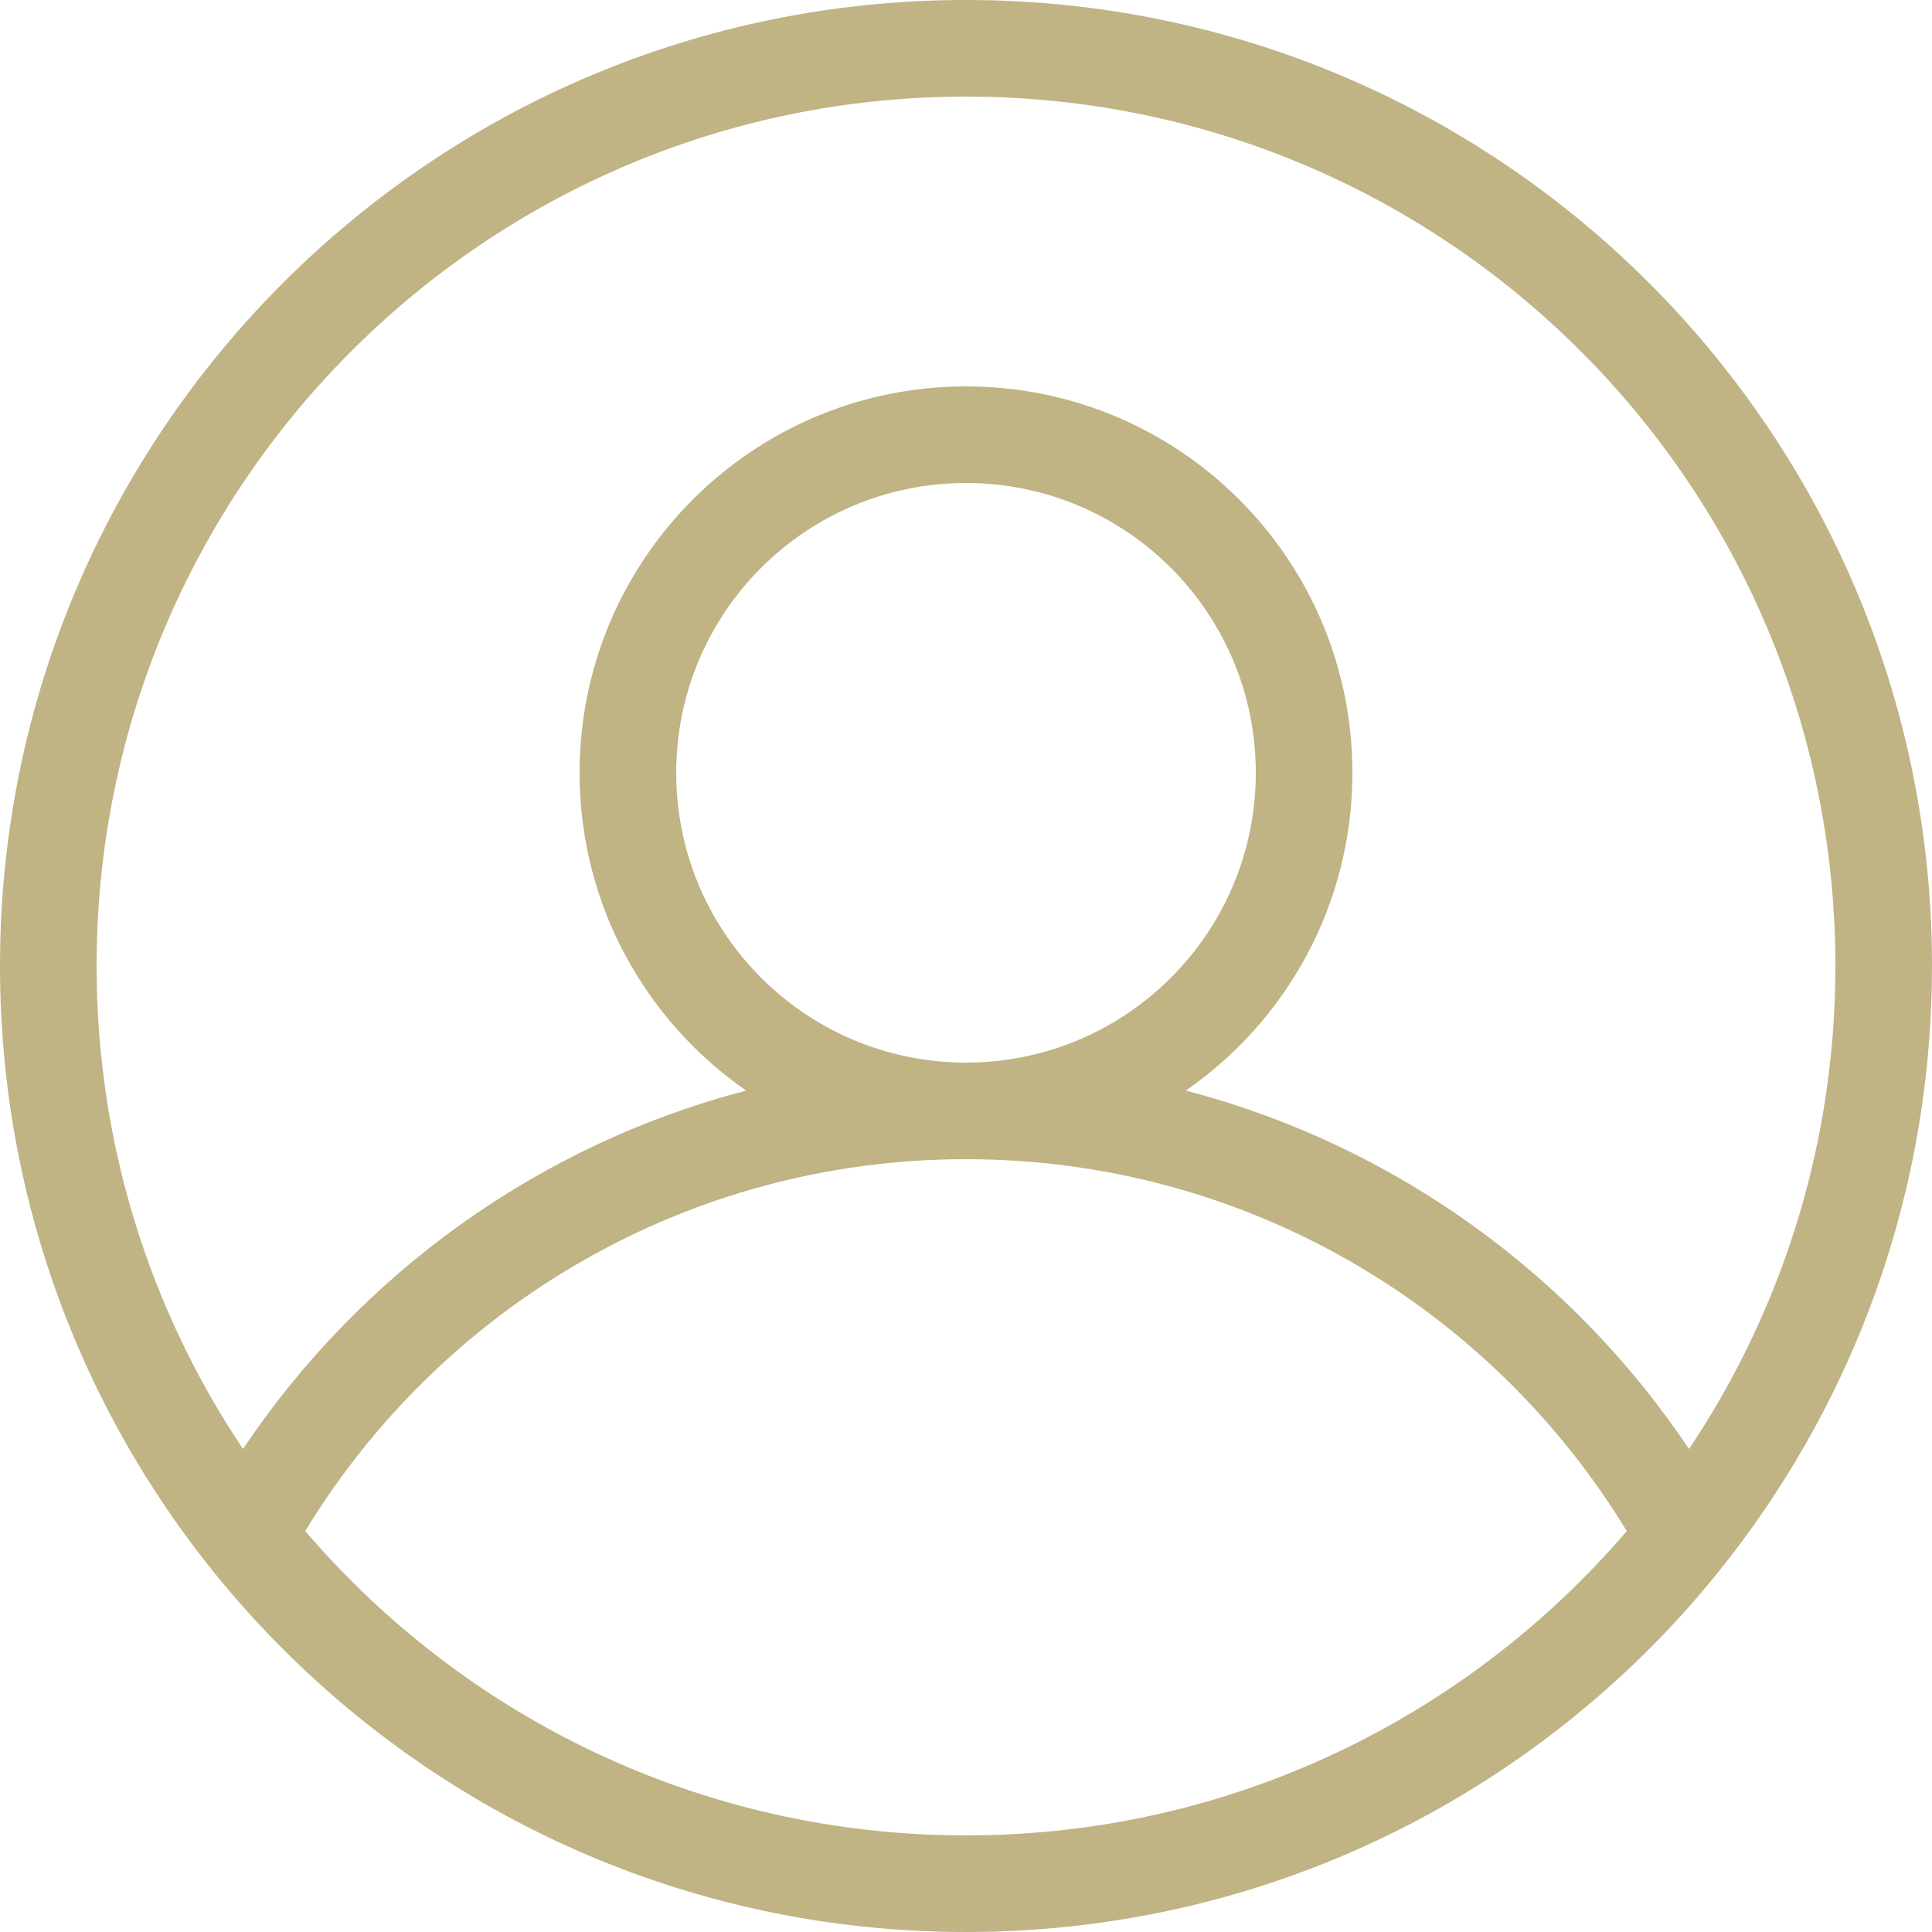
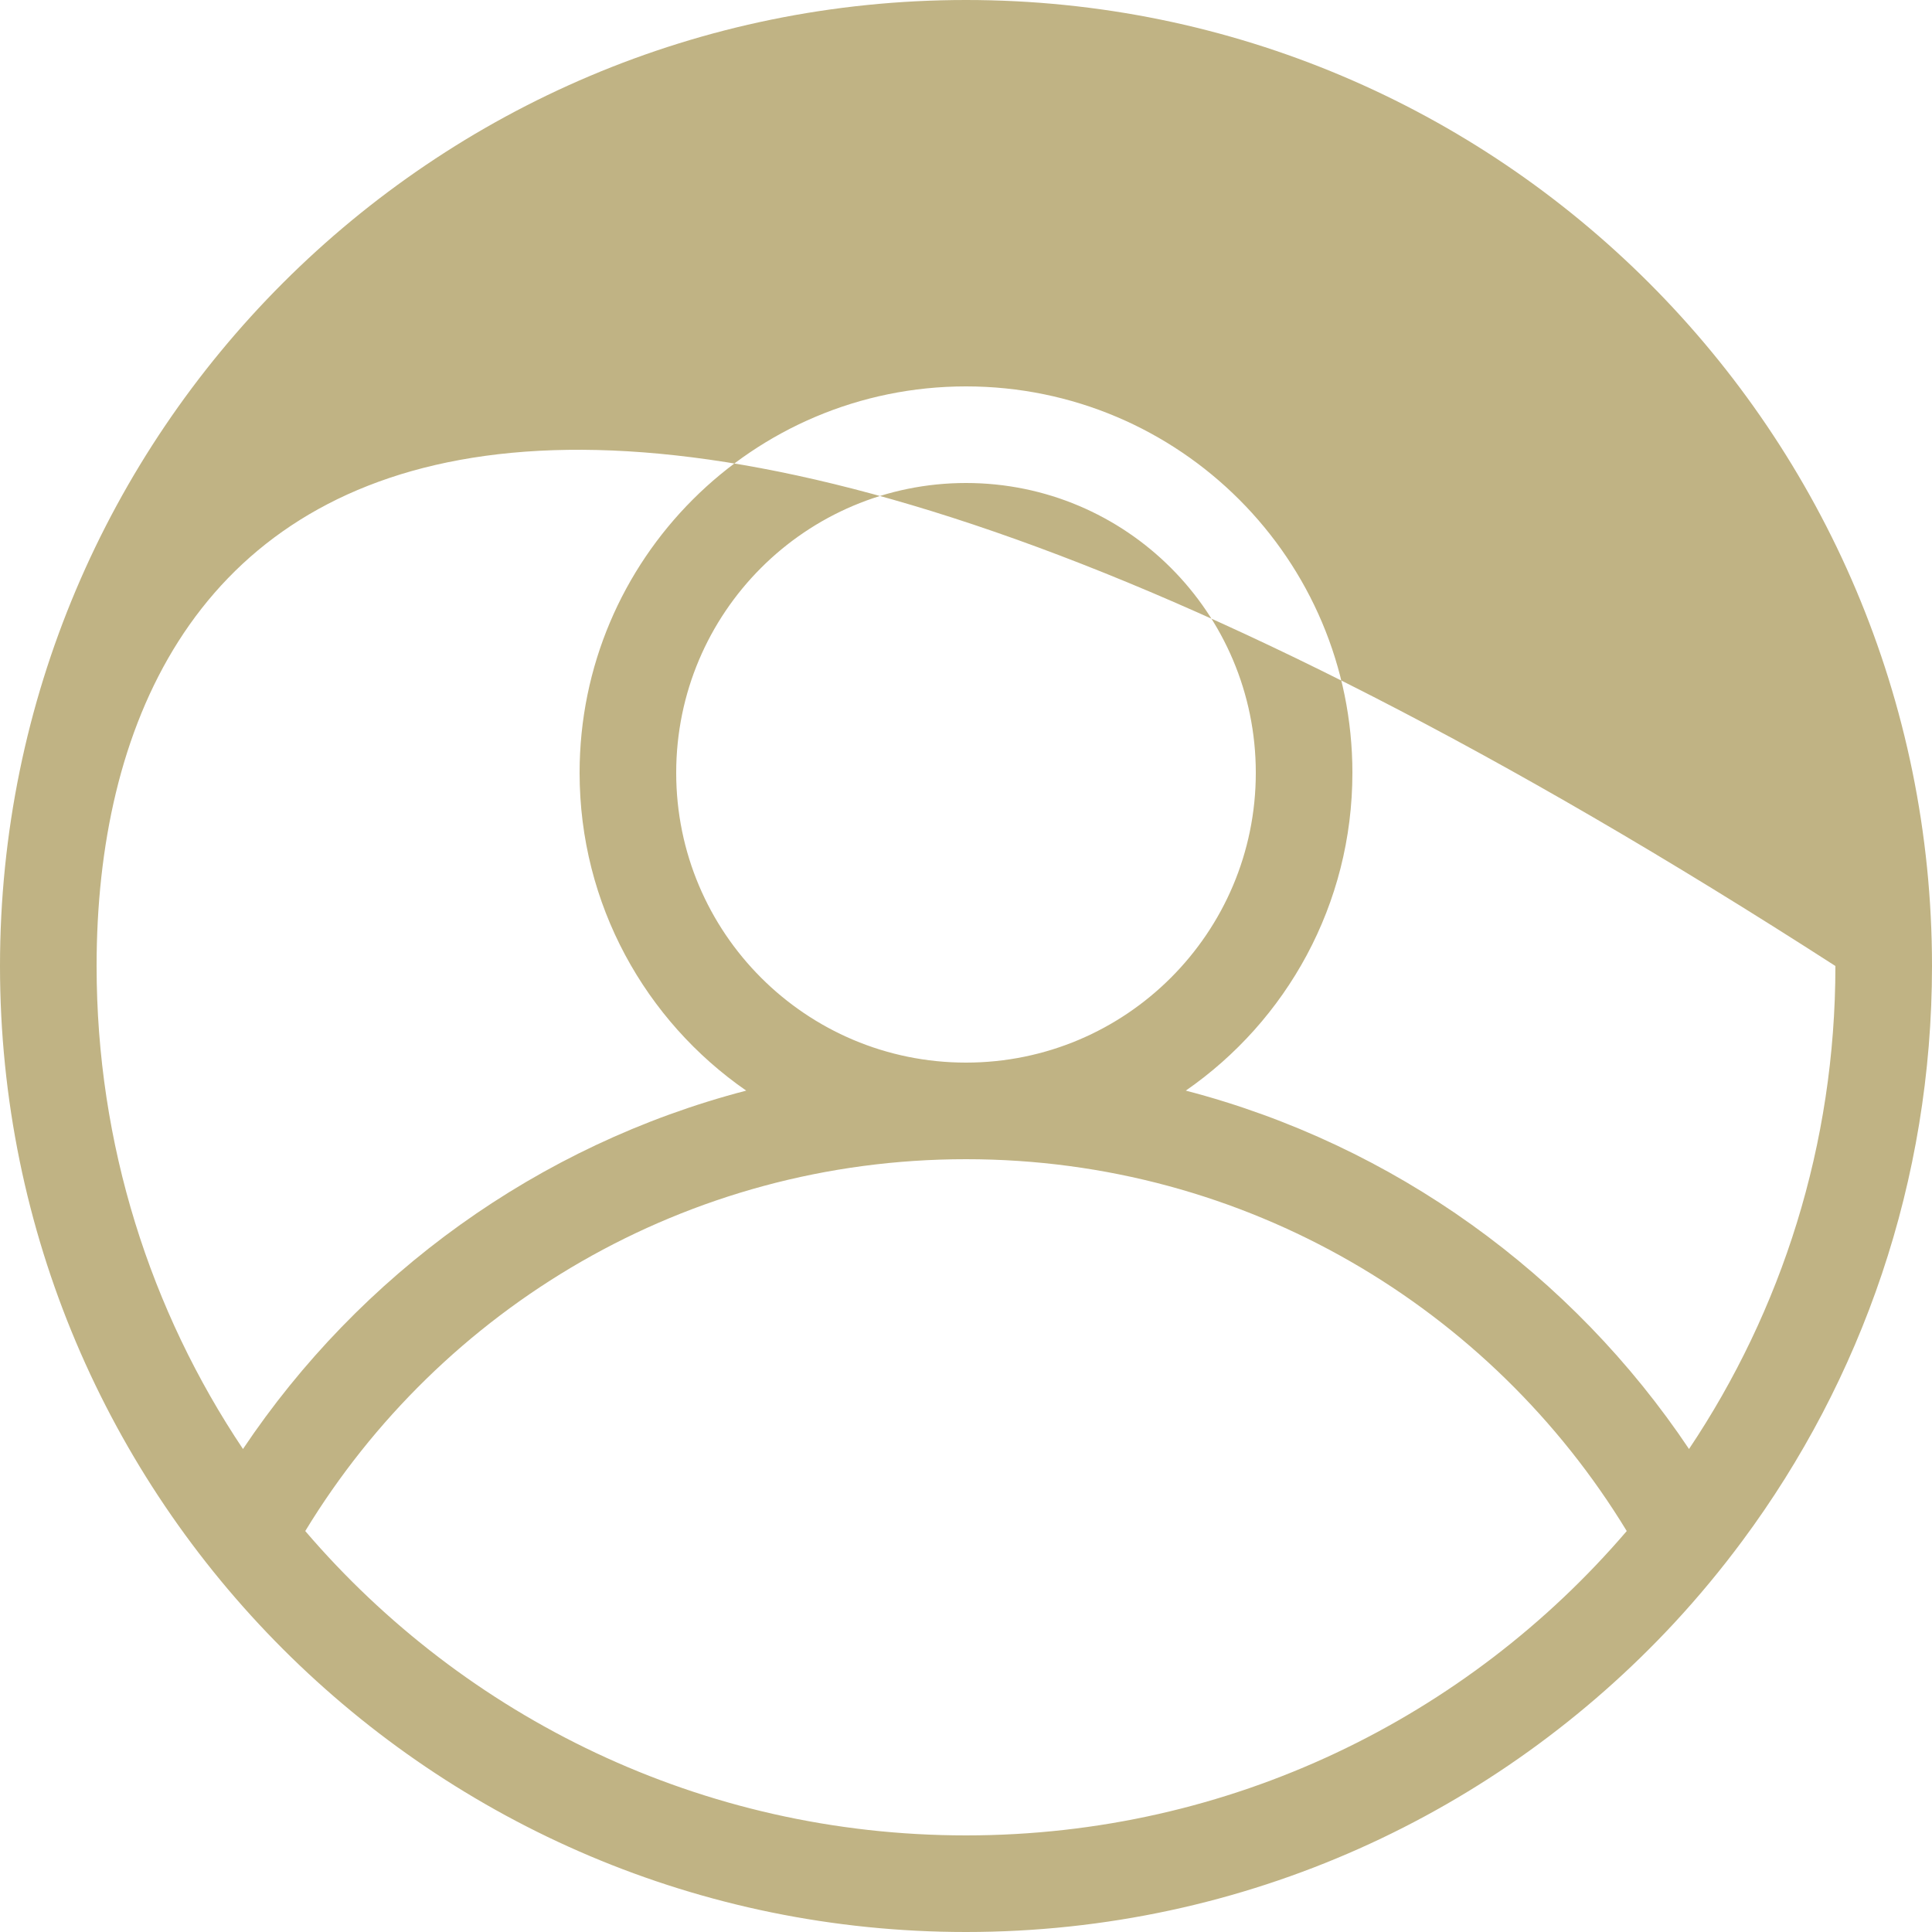
<svg xmlns="http://www.w3.org/2000/svg" width="30" height="30" viewBox="0 0 30 30" fill="none">
-   <path fill-rule="evenodd" clip-rule="evenodd" d="M27.058 23.923C28.907 21.43 30 18.343 30 15C30 6.716 23.284 0 15 0C6.716 0 0 6.716 0 15C0 23.284 6.716 30 15 30C19.346 30 23.261 28.151 26.001 25.198C26.376 24.793 26.729 24.367 27.058 23.923ZM26.227 22.5C27.663 20.355 28.5 17.775 28.5 15C28.5 7.544 22.456 1.5 15 1.5C7.544 1.5 1.5 7.544 1.5 15C1.5 17.775 2.337 20.355 3.773 22.5C5.585 19.794 8.349 17.779 11.587 16.935C10.024 15.852 9 14.046 9 12C9 8.686 11.686 6 15 6C18.314 6 21 8.686 21 12C21 14.046 19.976 15.852 18.413 16.935C21.65 17.779 24.415 19.793 26.227 22.5ZM25.26 23.774C23.155 20.312 19.348 18 15 18C10.652 18 6.845 20.312 4.74 23.774C7.216 26.667 10.894 28.5 15 28.5C19.106 28.5 22.784 26.666 25.26 23.774ZM15 16.5C17.485 16.5 19.5 14.485 19.5 12C19.5 9.515 17.485 7.5 15 7.5C12.514 7.5 10.5 9.515 10.5 12C10.5 14.485 12.515 16.5 15 16.5Z" fill="#C0B384" />
+   <path fill-rule="evenodd" clip-rule="evenodd" d="M27.058 23.923C28.907 21.43 30 18.343 30 15C30 6.716 23.284 0 15 0C6.716 0 0 6.716 0 15C0 23.284 6.716 30 15 30C19.346 30 23.261 28.151 26.001 25.198C26.376 24.793 26.729 24.367 27.058 23.923ZM26.227 22.5C27.663 20.355 28.5 17.775 28.5 15C7.544 1.5 1.5 7.544 1.5 15C1.5 17.775 2.337 20.355 3.773 22.5C5.585 19.794 8.349 17.779 11.587 16.935C10.024 15.852 9 14.046 9 12C9 8.686 11.686 6 15 6C18.314 6 21 8.686 21 12C21 14.046 19.976 15.852 18.413 16.935C21.65 17.779 24.415 19.793 26.227 22.5ZM25.26 23.774C23.155 20.312 19.348 18 15 18C10.652 18 6.845 20.312 4.74 23.774C7.216 26.667 10.894 28.5 15 28.5C19.106 28.5 22.784 26.666 25.26 23.774ZM15 16.5C17.485 16.5 19.5 14.485 19.5 12C19.5 9.515 17.485 7.5 15 7.5C12.514 7.5 10.5 9.515 10.5 12C10.5 14.485 12.515 16.5 15 16.5Z" fill="#C0B384" />
</svg>